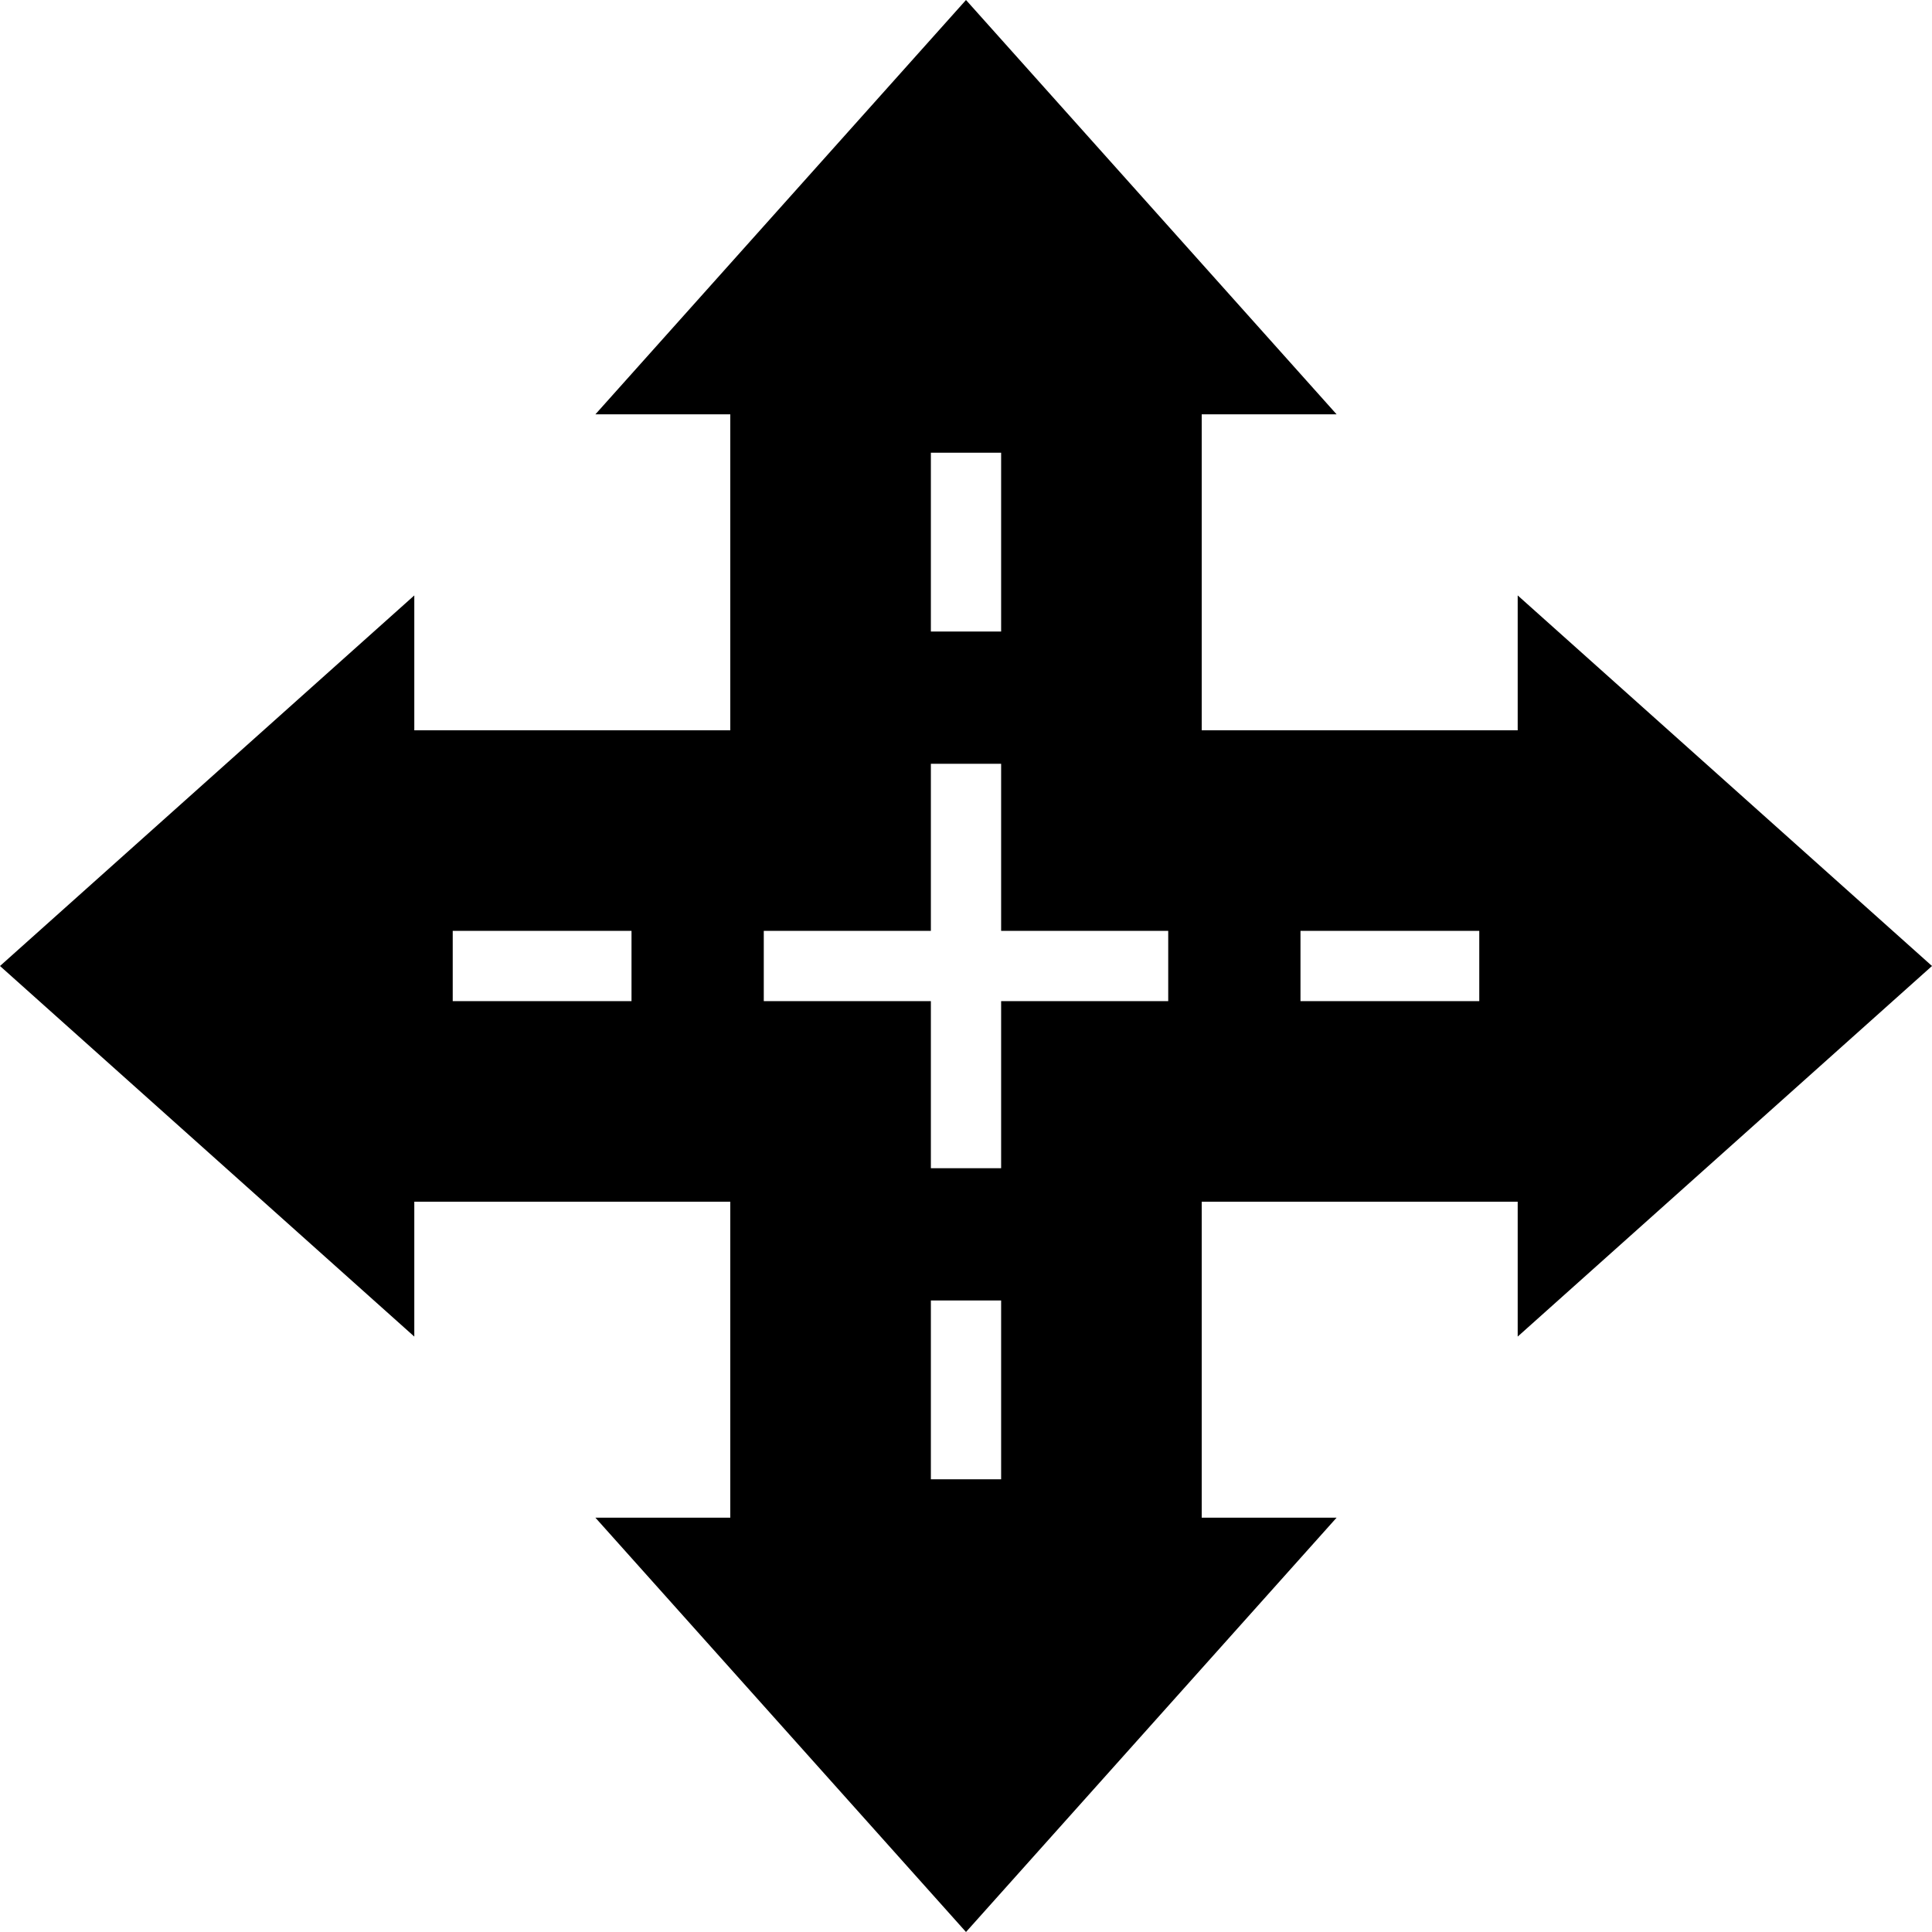
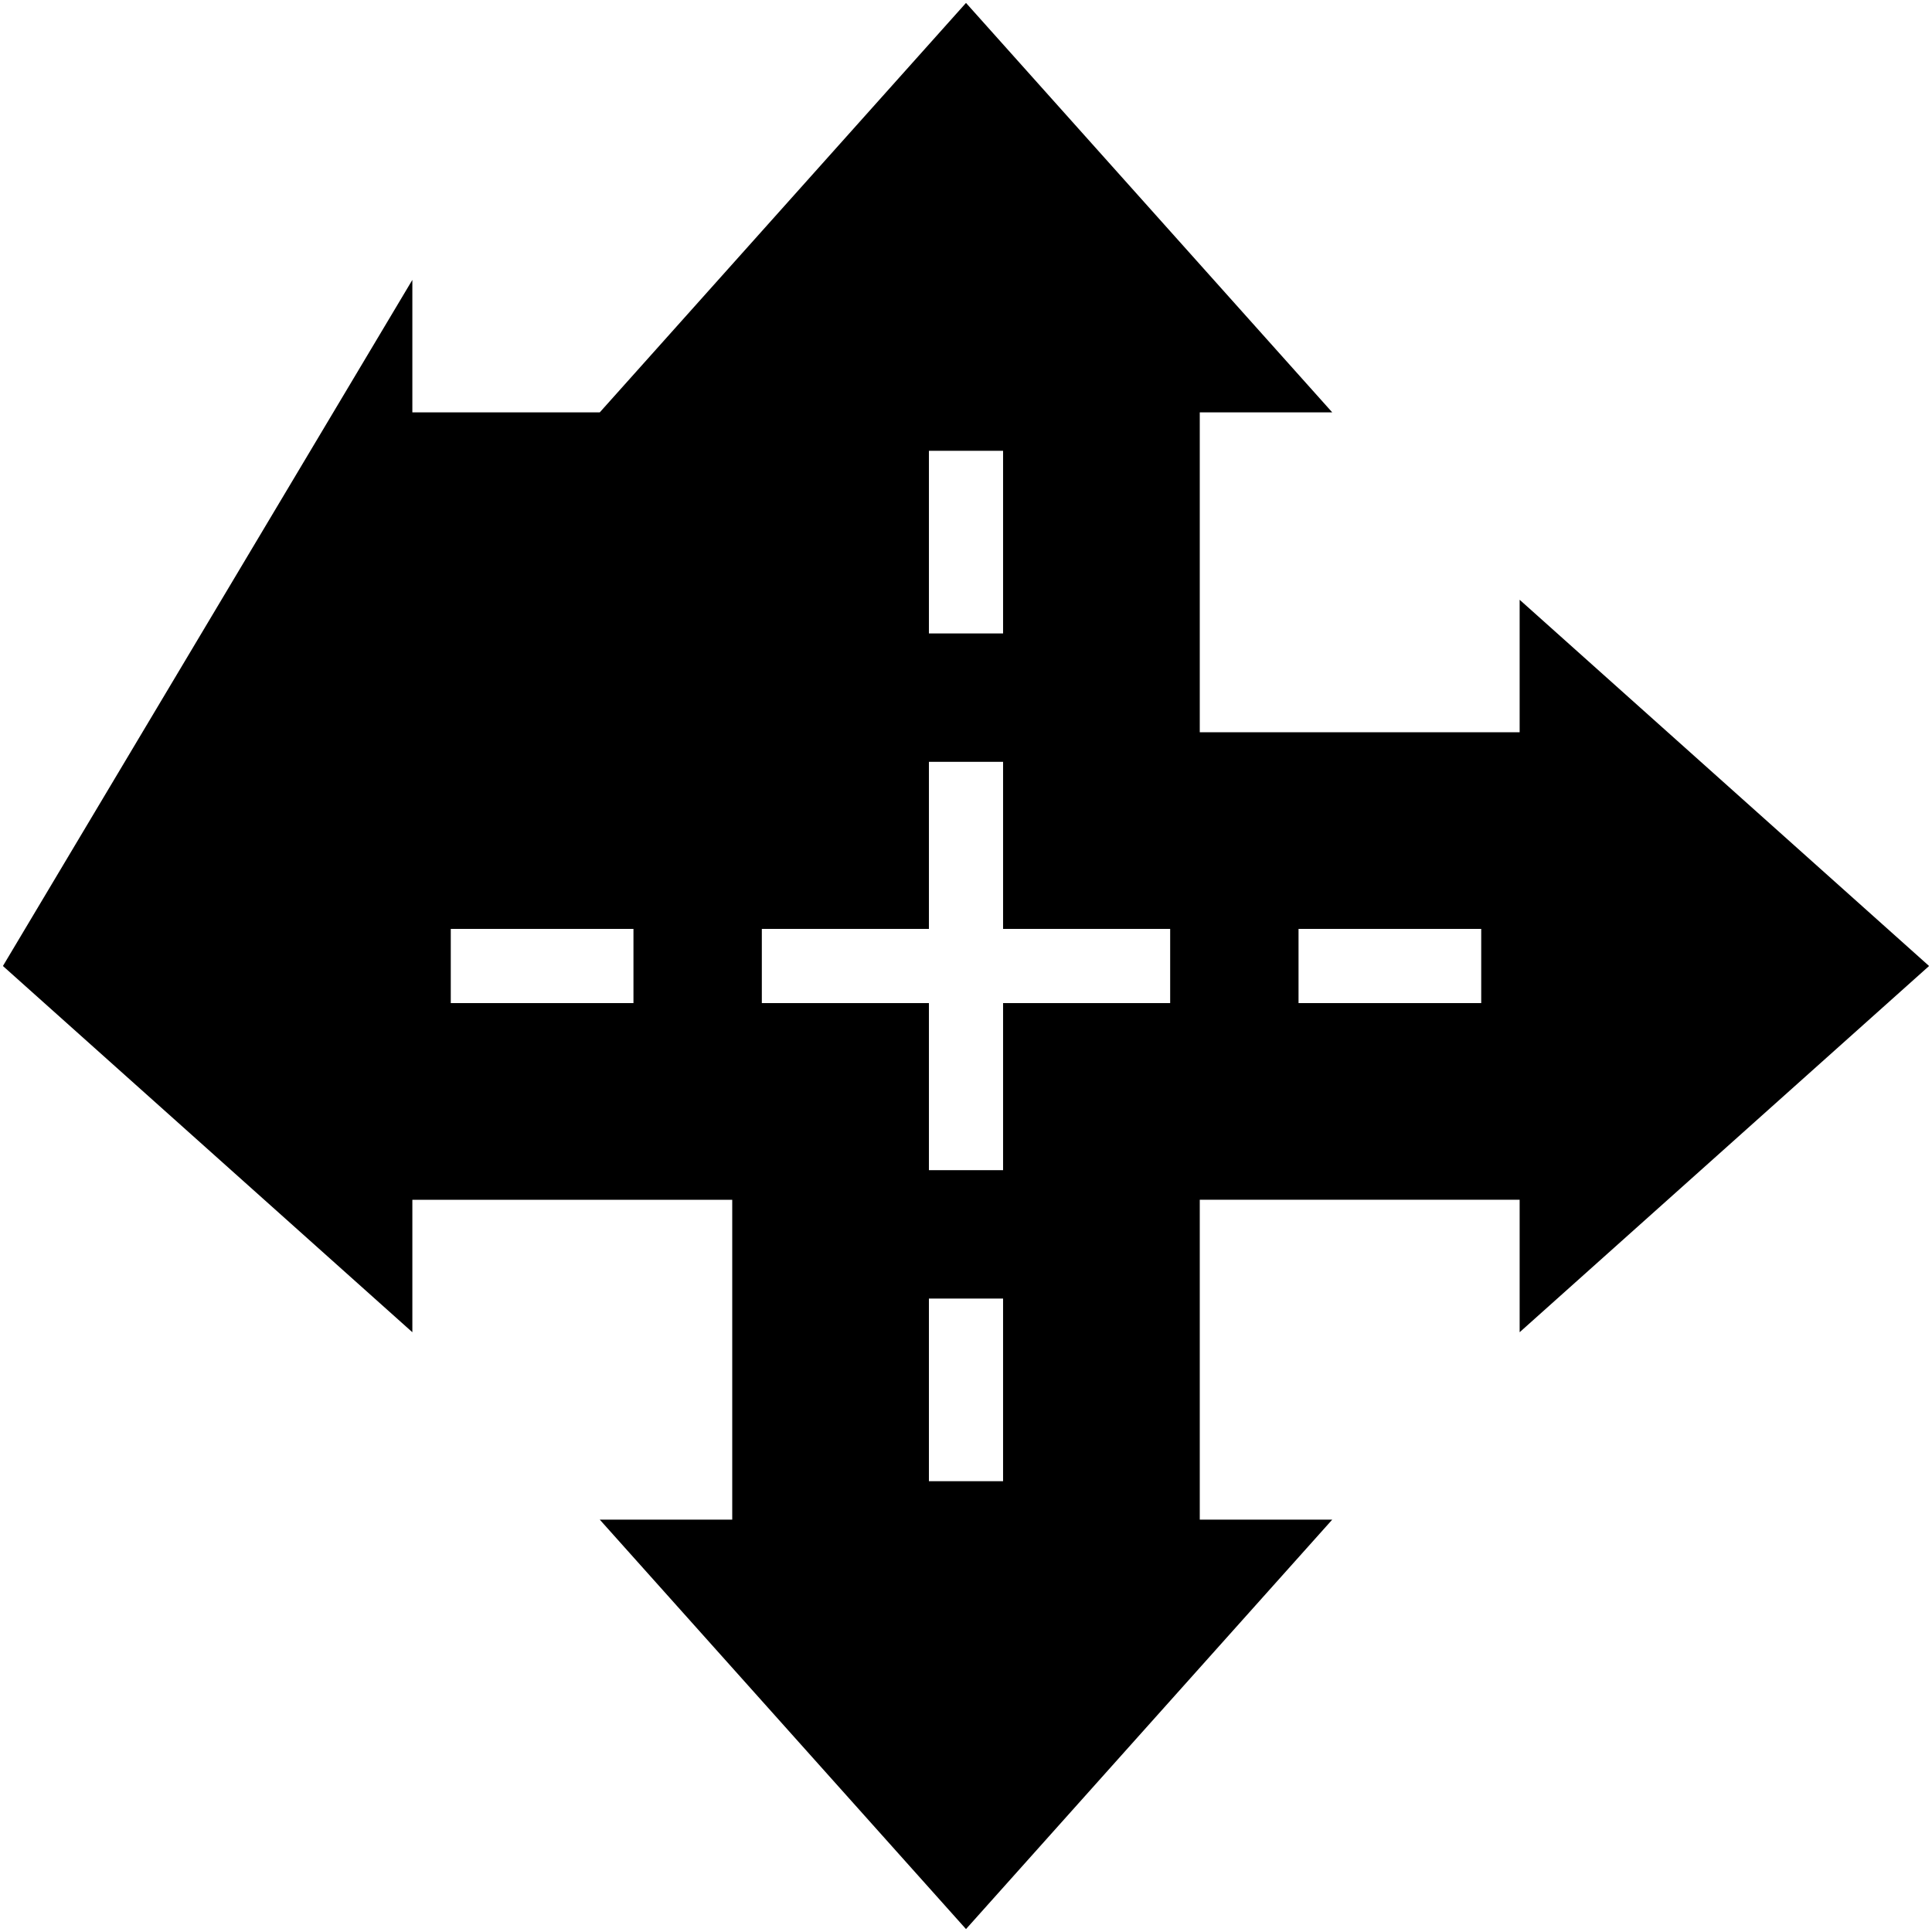
<svg xmlns="http://www.w3.org/2000/svg" version="1.1" id="Capa_1" x="0px" y="0px" width="496.094px" height="496.094px" viewBox="0 0 496.094 496.094" style="enable-background:new 0 0 496.094 496.094;" xml:space="preserve">
  <g>
    <g>
-       <path d="M495.344,248.047L390.21,154.008v34.012h-82.137v-82.137h34.013L248.047,0.75l-94.039,105.134h34.012v82.137h-82.137    v-34.012L0.75,248.047l105.134,94.039v-34.012h82.137v82.137h-34.012l94.038,105.133l94.039-105.134h-34.013v-82.138h82.137    v34.013L495.344,248.047z M162.658,257.566h-46.909v-19.039h46.909V257.566z M238.527,300.473v-42.906h-42.906v-19.039h42.906    v-42.907h19.04v42.907h42.906v19.039h-42.906v42.906H238.527z M257.566,333.436v46.909h-19.04v-46.909H257.566z M238.527,162.658    v-46.909h19.04v46.909H238.527z M380.344,257.566h-46.909v-19.039h46.909V257.566z" />
-       <path d="M248.047,496.094l-0.373-0.417l-94.784-105.966h34.63v-81.137h-81.137v34.63L0,248.047l106.383-95.156v34.63h81.137    v-81.137h-34.63L248.047,0l95.157,106.383h-34.631v81.137h81.137v-34.63l106.384,95.157L389.71,343.203v-34.631h-81.137v81.138    h34.631L248.047,496.094z M155.127,390.711l92.92,103.883l92.921-103.884h-33.395v-83.138h83.137v33.395l103.884-92.92    L390.71,155.126v33.394h-83.137v-83.137h33.395L248.047,1.5l-92.921,103.884h33.394v83.137h-83.137v-33.394L1.5,248.047    l103.884,92.921v-33.394h83.137v83.137H155.127z M258.066,380.845h-20.04v-47.909h20.04V380.845z M239.027,379.845h18.04v-45.909    h-18.04V379.845z M258.066,300.973h-20.04v-42.906h-42.906v-20.039h42.906v-42.907h20.04v42.907h42.906v20.039h-42.906V300.973z     M239.027,299.973h18.04v-42.906h42.906v-18.039h-42.906v-42.907h-18.04v42.907h-42.906v18.039h42.906V299.973z M380.844,258.066    h-47.909v-20.039h47.909V258.066z M333.935,257.066h45.909v-18.039h-45.909V257.066z M163.158,258.066h-47.909v-20.039h47.909    V258.066z M116.249,257.066h45.909v-18.039h-45.909V257.066z M258.066,163.158h-20.04v-47.909h20.04V163.158z M239.027,162.158    h18.04v-45.909h-18.04V162.158z" />
+       <path d="M495.344,248.047L390.21,154.008v34.012h-82.137v-82.137h34.013L248.047,0.75l-94.039,105.134h34.012h-82.137    v-34.012L0.75,248.047l105.134,94.039v-34.012h82.137v82.137h-34.012l94.038,105.133l94.039-105.134h-34.013v-82.138h82.137    v34.013L495.344,248.047z M162.658,257.566h-46.909v-19.039h46.909V257.566z M238.527,300.473v-42.906h-42.906v-19.039h42.906    v-42.907h19.04v42.907h42.906v19.039h-42.906v42.906H238.527z M257.566,333.436v46.909h-19.04v-46.909H257.566z M238.527,162.658    v-46.909h19.04v46.909H238.527z M380.344,257.566h-46.909v-19.039h46.909V257.566z" />
    </g>
  </g>
  <g>
</g>
  <g>
</g>
  <g>
</g>
  <g>
</g>
  <g>
</g>
  <g>
</g>
  <g>
</g>
  <g>
</g>
  <g>
</g>
  <g>
</g>
  <g>
</g>
  <g>
</g>
  <g>
</g>
  <g>
</g>
  <g>
</g>
</svg>